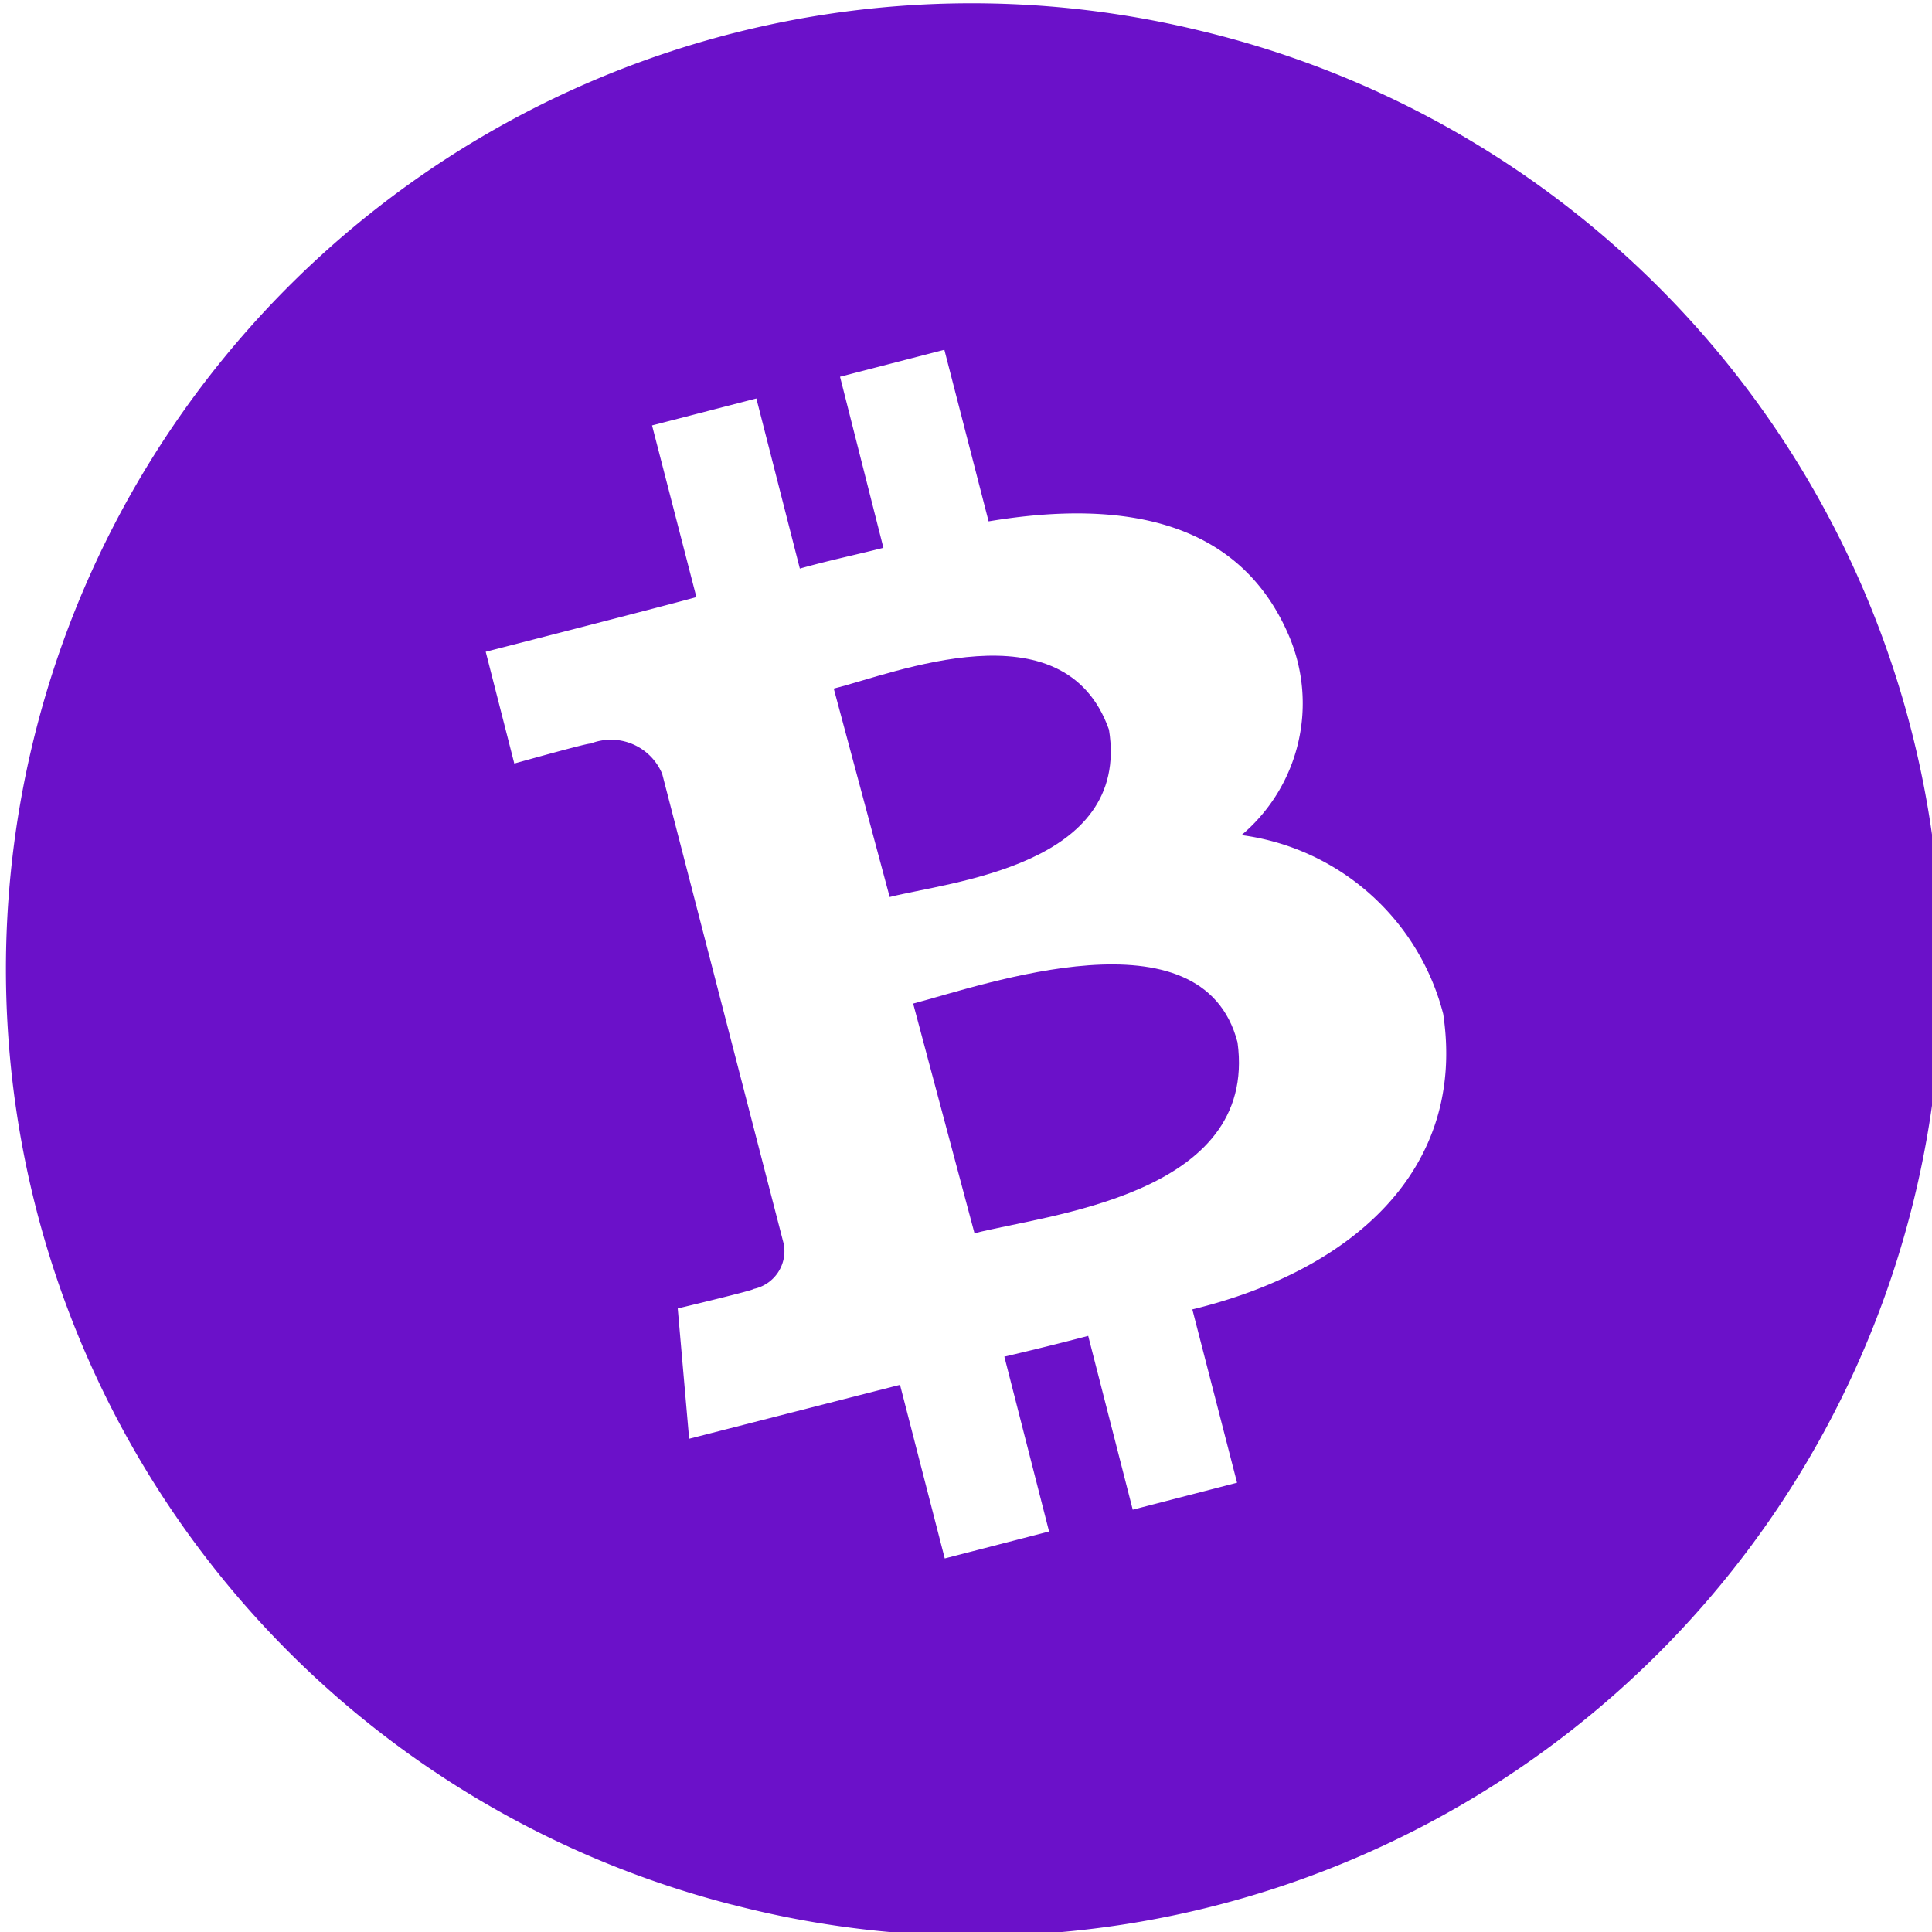
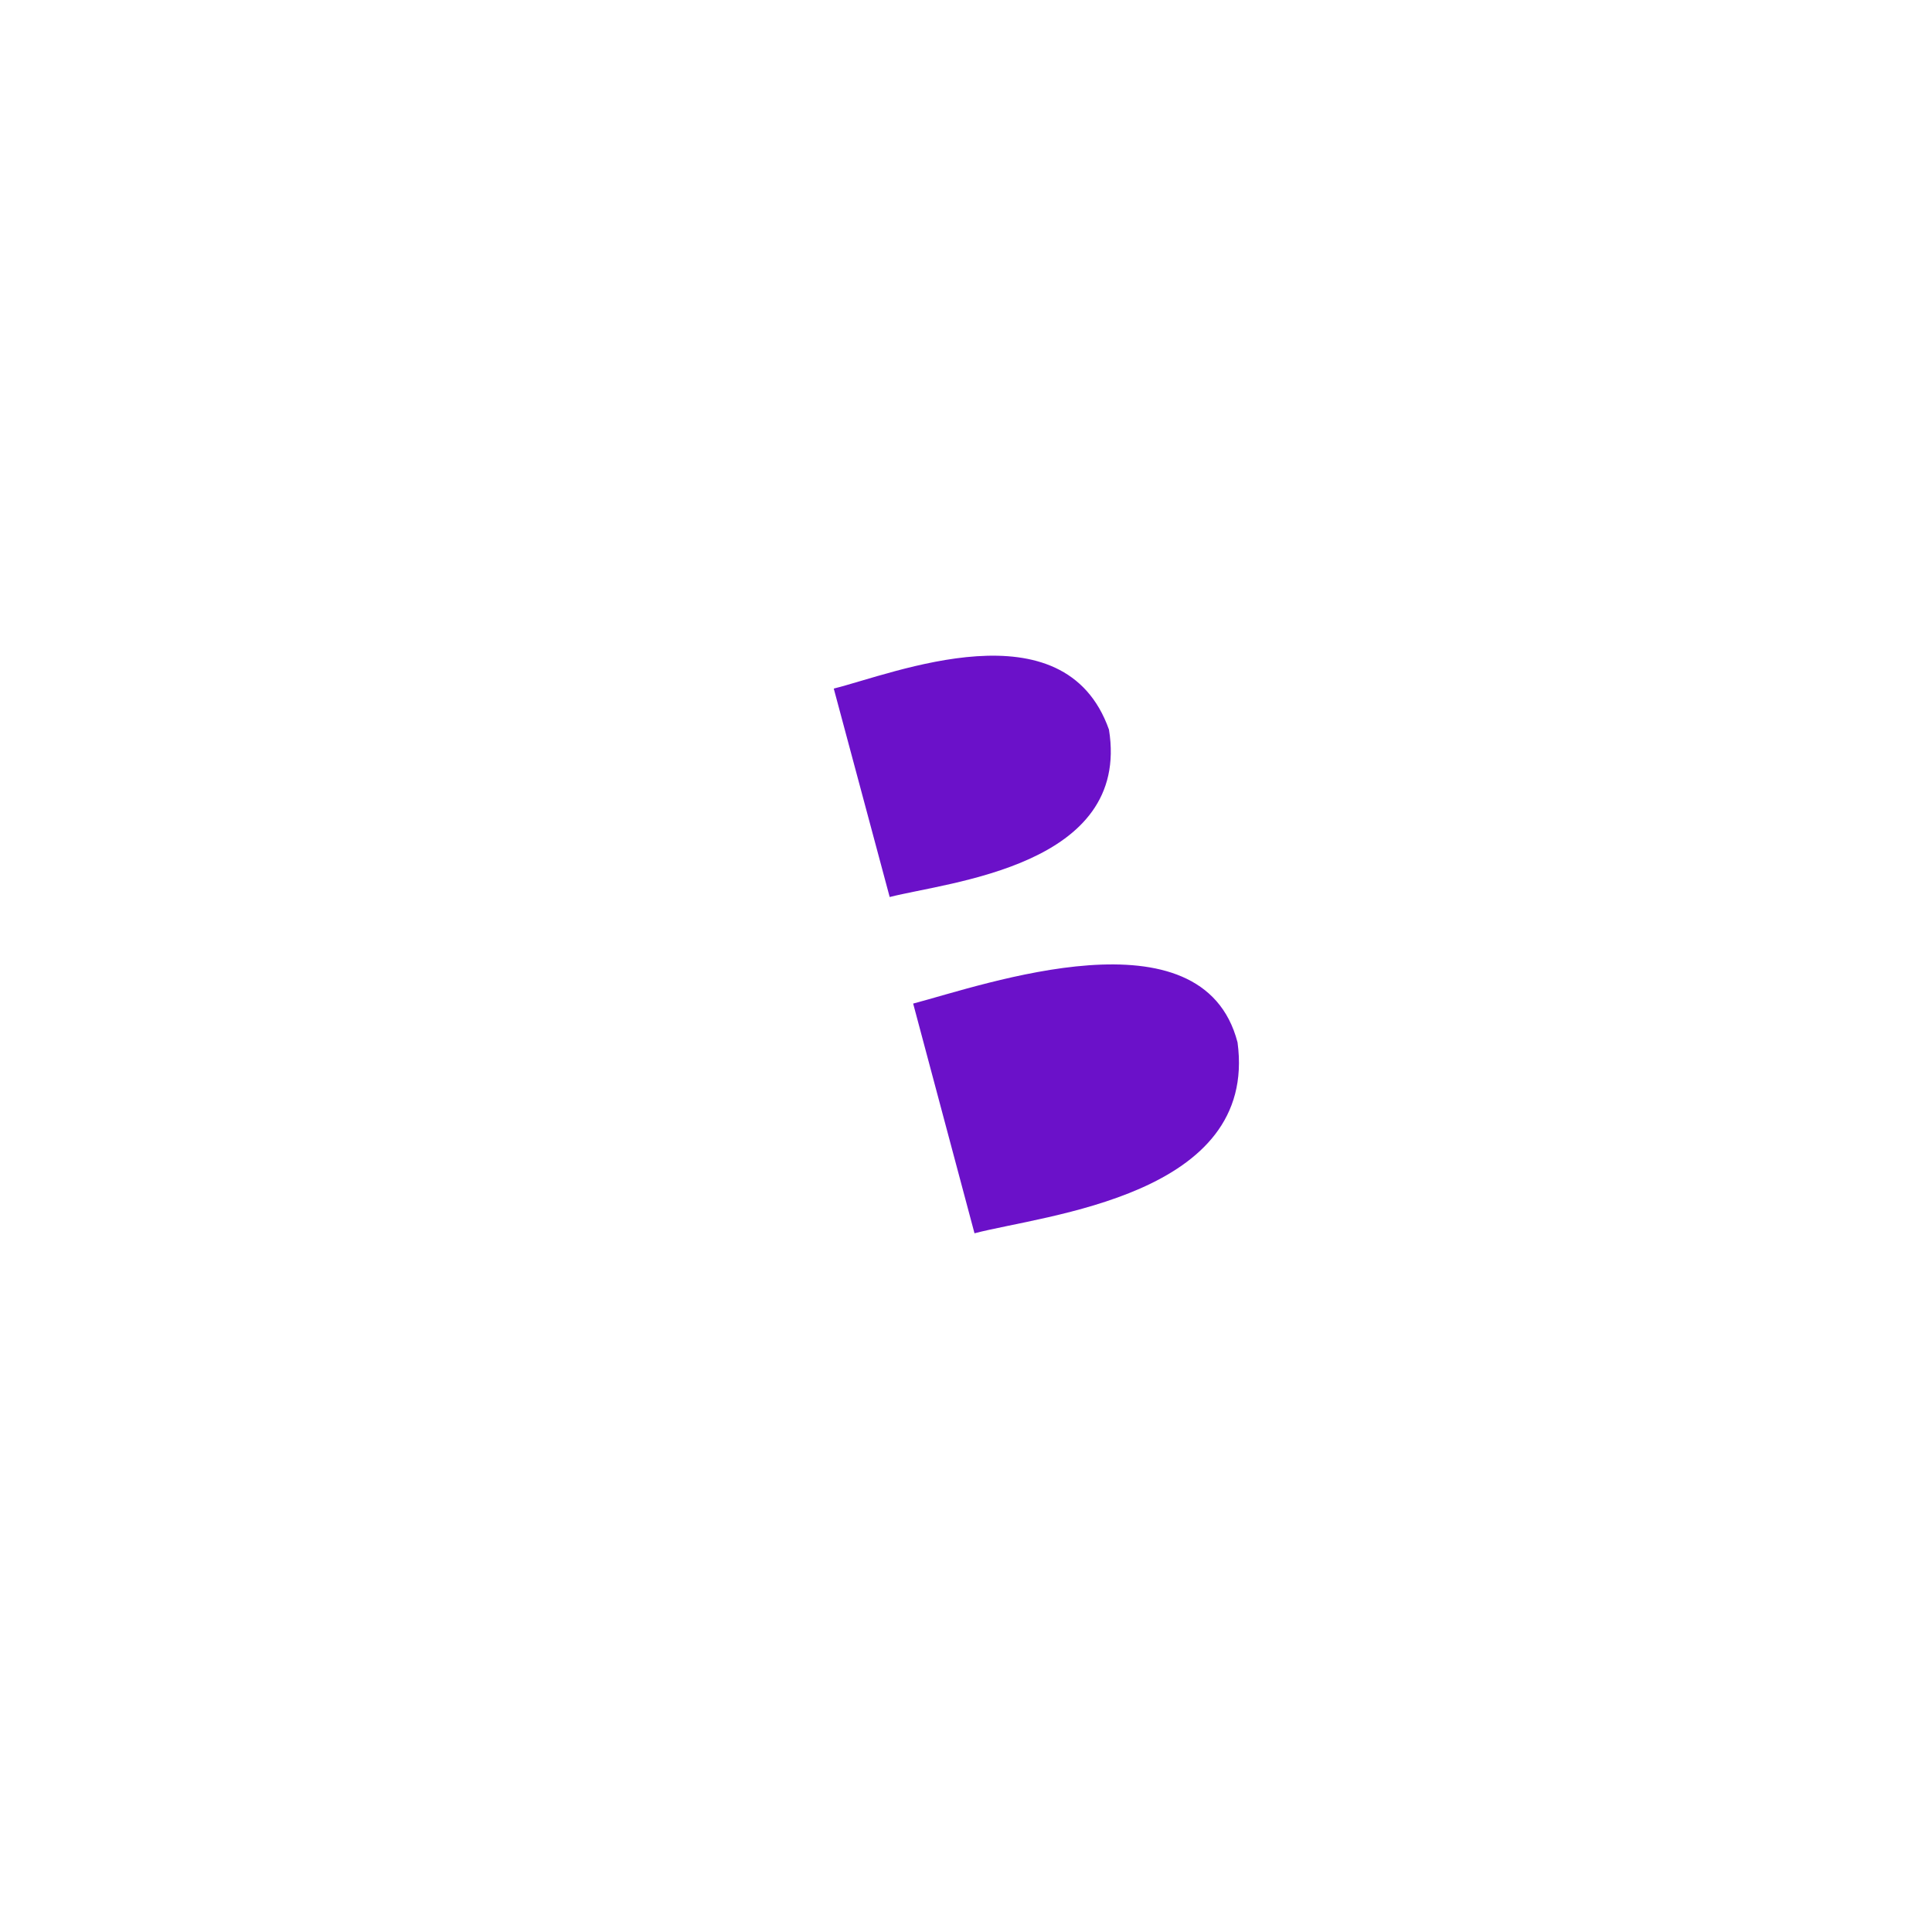
<svg xmlns="http://www.w3.org/2000/svg" id="Layer_1" data-name="Layer 1" width="20" height="20" viewBox="0 0 20 20">
  <defs>
    <style>.cls-1{fill:#6b11c9;fill-rule:evenodd;}</style>
  </defs>
  <title>Artboard 1 copy 27</title>
  <path class="cls-1" d="M11.48,7.553c-.463-1.308-2.237-.576-2.849-.425L9.21,9.286C9.819,9.129,11.708,8.966,11.48,7.553Z" />
  <path class="cls-1" d="M9.453,10.389l.635,2.378c.73-.192,2.938-.387,2.723-1.976C12.448,9.39,10.185,10.197,9.453,10.389Z" />
-   <path class="cls-1" d="M12.417.316a9.998,9.998,0,0,0-4.836,19.402L7.58,19.717A9.998,9.998,0,1,0,12.417.316Zm-.074,13.239.463,1.794-1.08.279-.461-1.799q-.422.111-.868.215l.463,1.81-1.08.279-.463-1.797c-.253.064-2.183.558-2.183.558l-.118-1.349s.804-.192.786-.202a.4.4,0,0,0,.312-.463L6.855,8.011a.575.575,0,0,0-.745-.312c.008-.018-.786.205-.786.205L5.028,6.747s1.948-.499,2.181-.566L6.75,4.404l1.08-.279.45,1.761c.289-.082.581-.143.865-.215L8.696,3.9l1.08-.279.458,1.776c1.426-.238,2.59.008,3.097,1.157a1.784,1.784,0,0,1-.479,2.091,2.495,2.495,0,0,1,2.088,1.851C15.181,12.101,14.007,13.15,12.343,13.555Z" />
</svg>